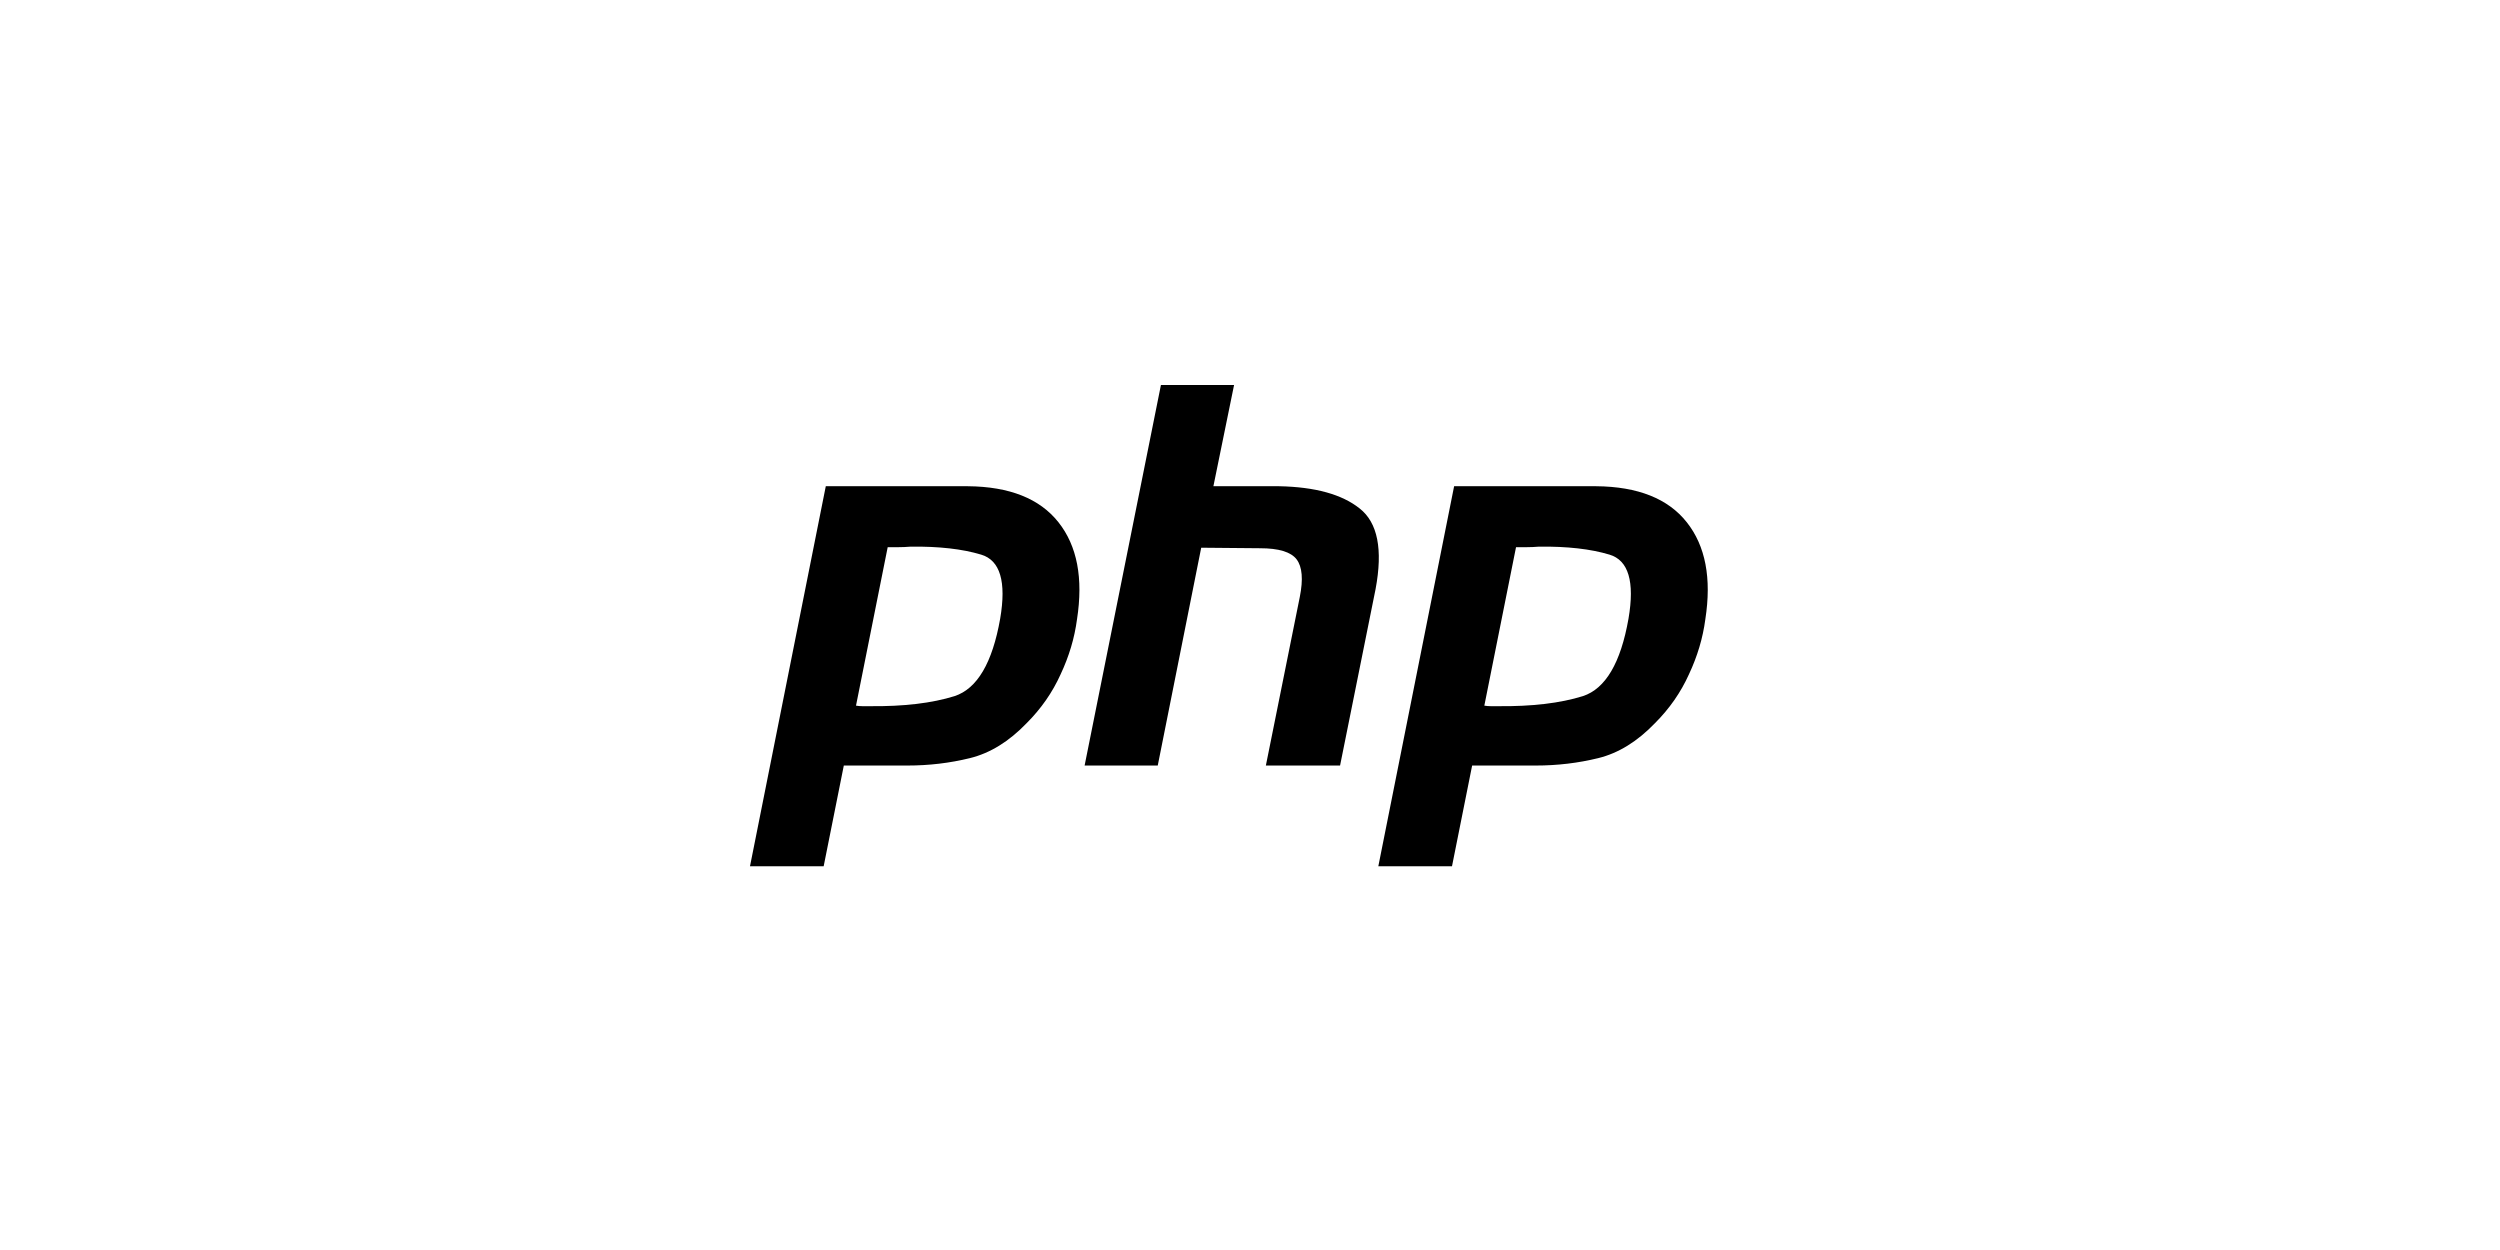
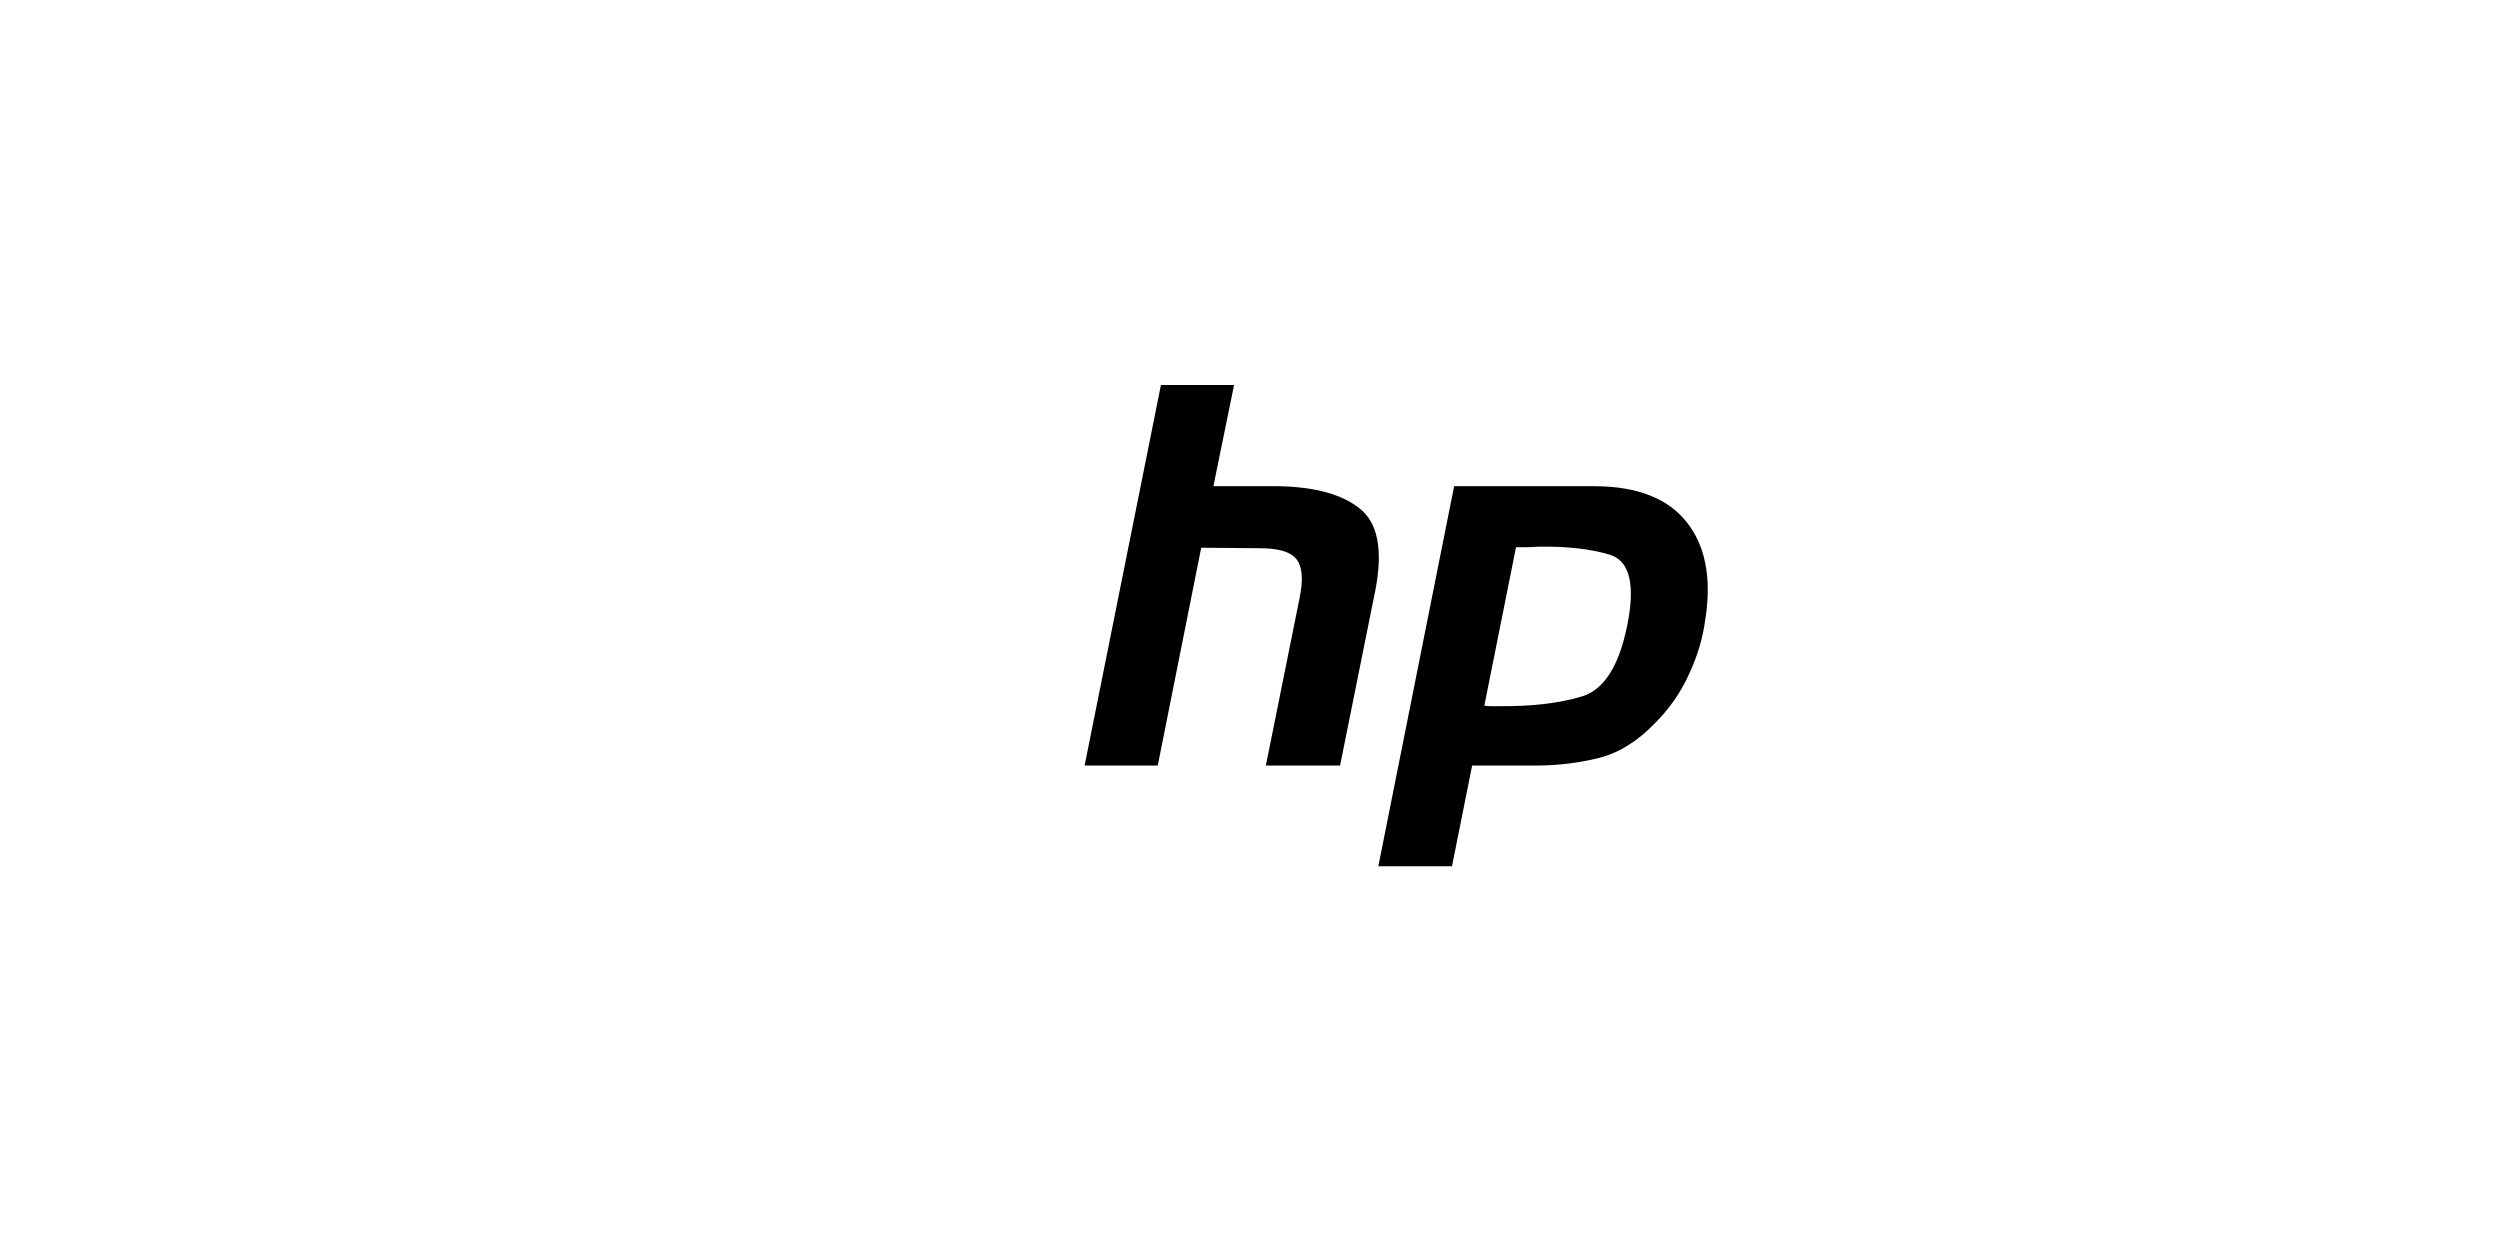
<svg xmlns="http://www.w3.org/2000/svg" width="400" height="200" viewBox="0 0 400 200" fill="none">
-   <path d="M132.126 77.797H154.853C161.523 77.853 166.357 79.776 169.354 83.563C172.35 87.35 173.339 92.523 172.322 99.082C171.926 102.078 171.05 105.018 169.693 107.901C168.392 110.784 166.584 113.384 164.266 115.702C161.438 118.642 158.414 120.507 155.192 121.299C151.97 122.091 148.634 122.486 145.186 122.486H135.01L131.787 138.598H120L132.126 77.797V77.797ZM142.048 87.464L136.96 112.904C137.299 112.96 137.638 112.989 137.978 112.989C138.373 112.989 138.77 112.989 139.165 112.989C144.592 113.045 149.115 112.509 152.733 111.378C156.35 110.19 158.782 106.064 160.026 98.997C161.043 93.061 160.026 89.64 156.973 88.736C153.976 87.832 150.218 87.408 145.694 87.464C145.016 87.52 144.366 87.549 143.744 87.549C143.179 87.549 142.586 87.549 141.963 87.549L142.048 87.464" fill="black" />
  <path d="M185.749 61.6H197.451L194.144 77.797H204.659C210.426 77.91 214.722 79.098 217.549 81.359C220.432 83.619 221.28 87.917 220.093 94.248L214.411 122.486H202.539L207.966 95.52C208.531 92.693 208.362 90.686 207.458 89.499C206.554 88.312 204.603 87.719 201.606 87.719L192.194 87.634L185.24 122.486H173.538L185.749 61.6Z" fill="black" />
  <path d="M232.659 77.797H255.386C262.056 77.853 266.89 79.776 269.886 83.563C272.883 87.35 273.872 92.523 272.854 99.082C272.459 102.078 271.582 105.018 270.226 107.901C268.925 110.784 267.117 113.384 264.798 115.702C261.971 118.642 258.947 120.507 255.725 121.299C252.502 122.091 249.166 122.486 245.718 122.486H235.542L232.32 138.598H220.533L232.659 77.797V77.797ZM242.581 87.464L237.493 112.904C237.832 112.96 238.171 112.989 238.51 112.989C238.906 112.989 239.302 112.989 239.698 112.989C245.125 113.045 249.648 112.509 253.266 111.378C256.883 110.19 259.315 106.064 260.558 98.997C261.576 93.061 260.558 89.64 257.506 88.736C254.509 87.832 250.75 87.408 246.227 87.464C245.549 87.52 244.899 87.549 244.277 87.549C243.712 87.549 243.118 87.549 242.496 87.549L242.581 87.464" fill="black" />
</svg>